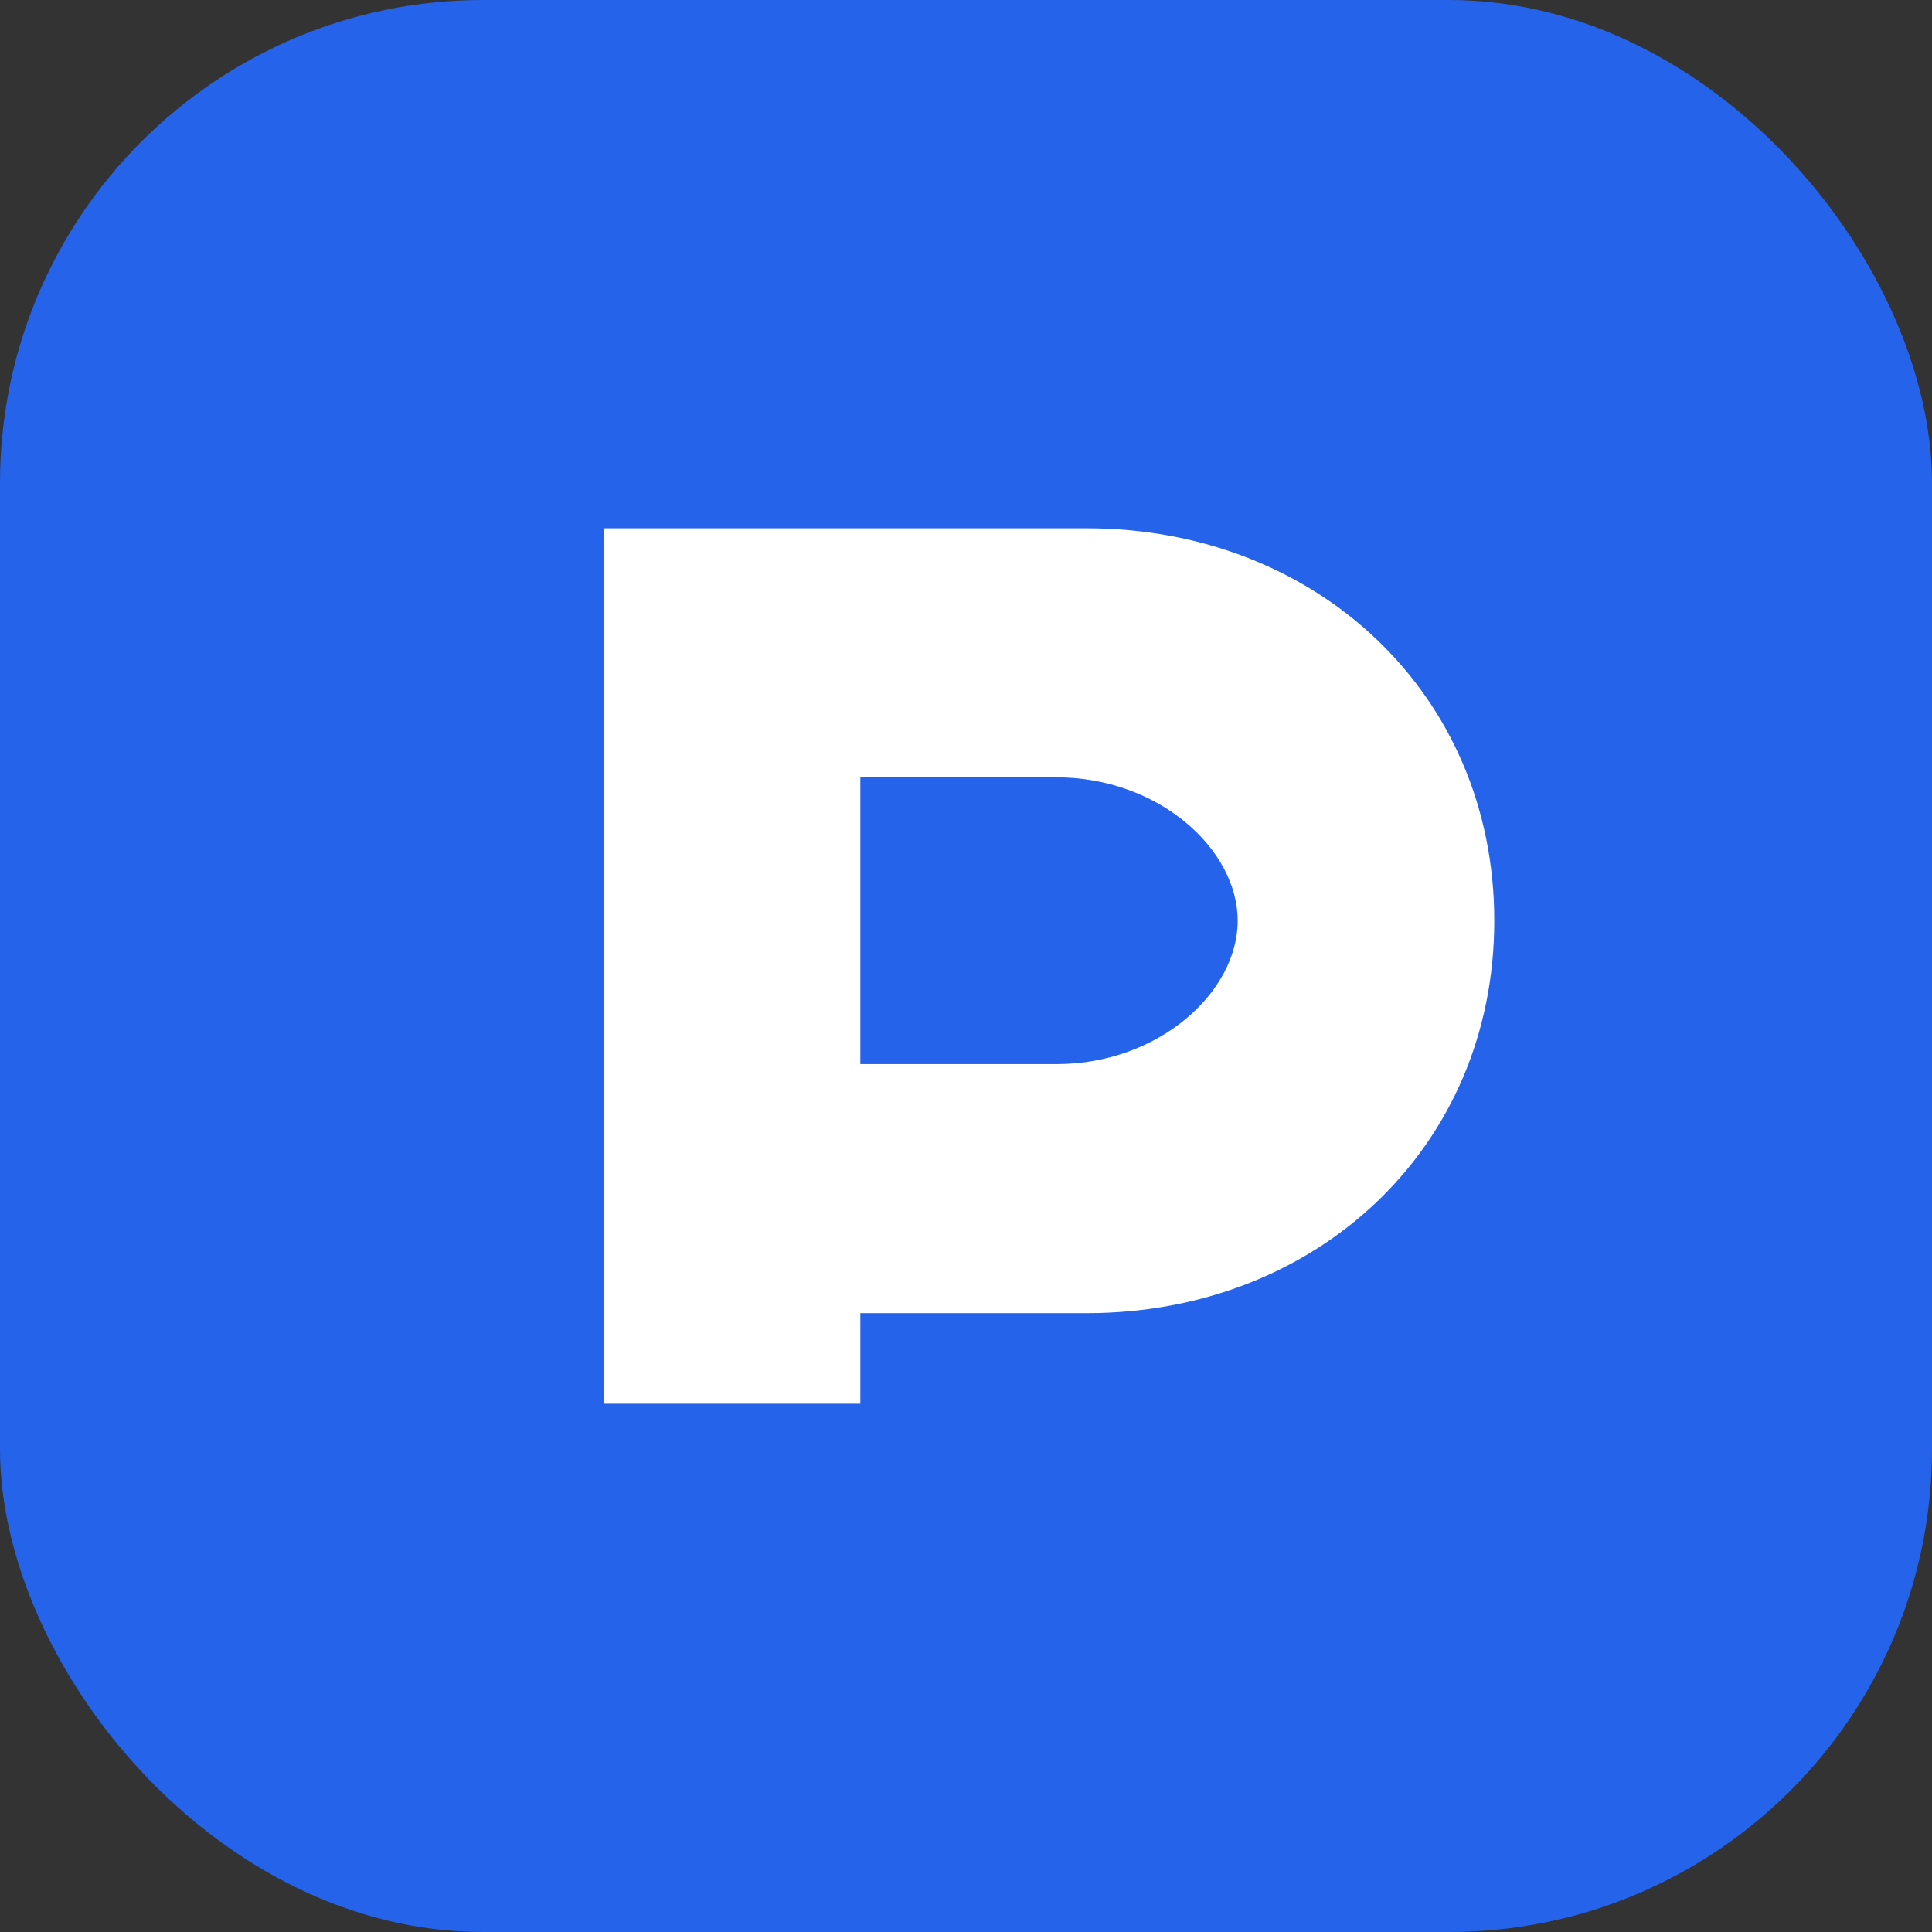
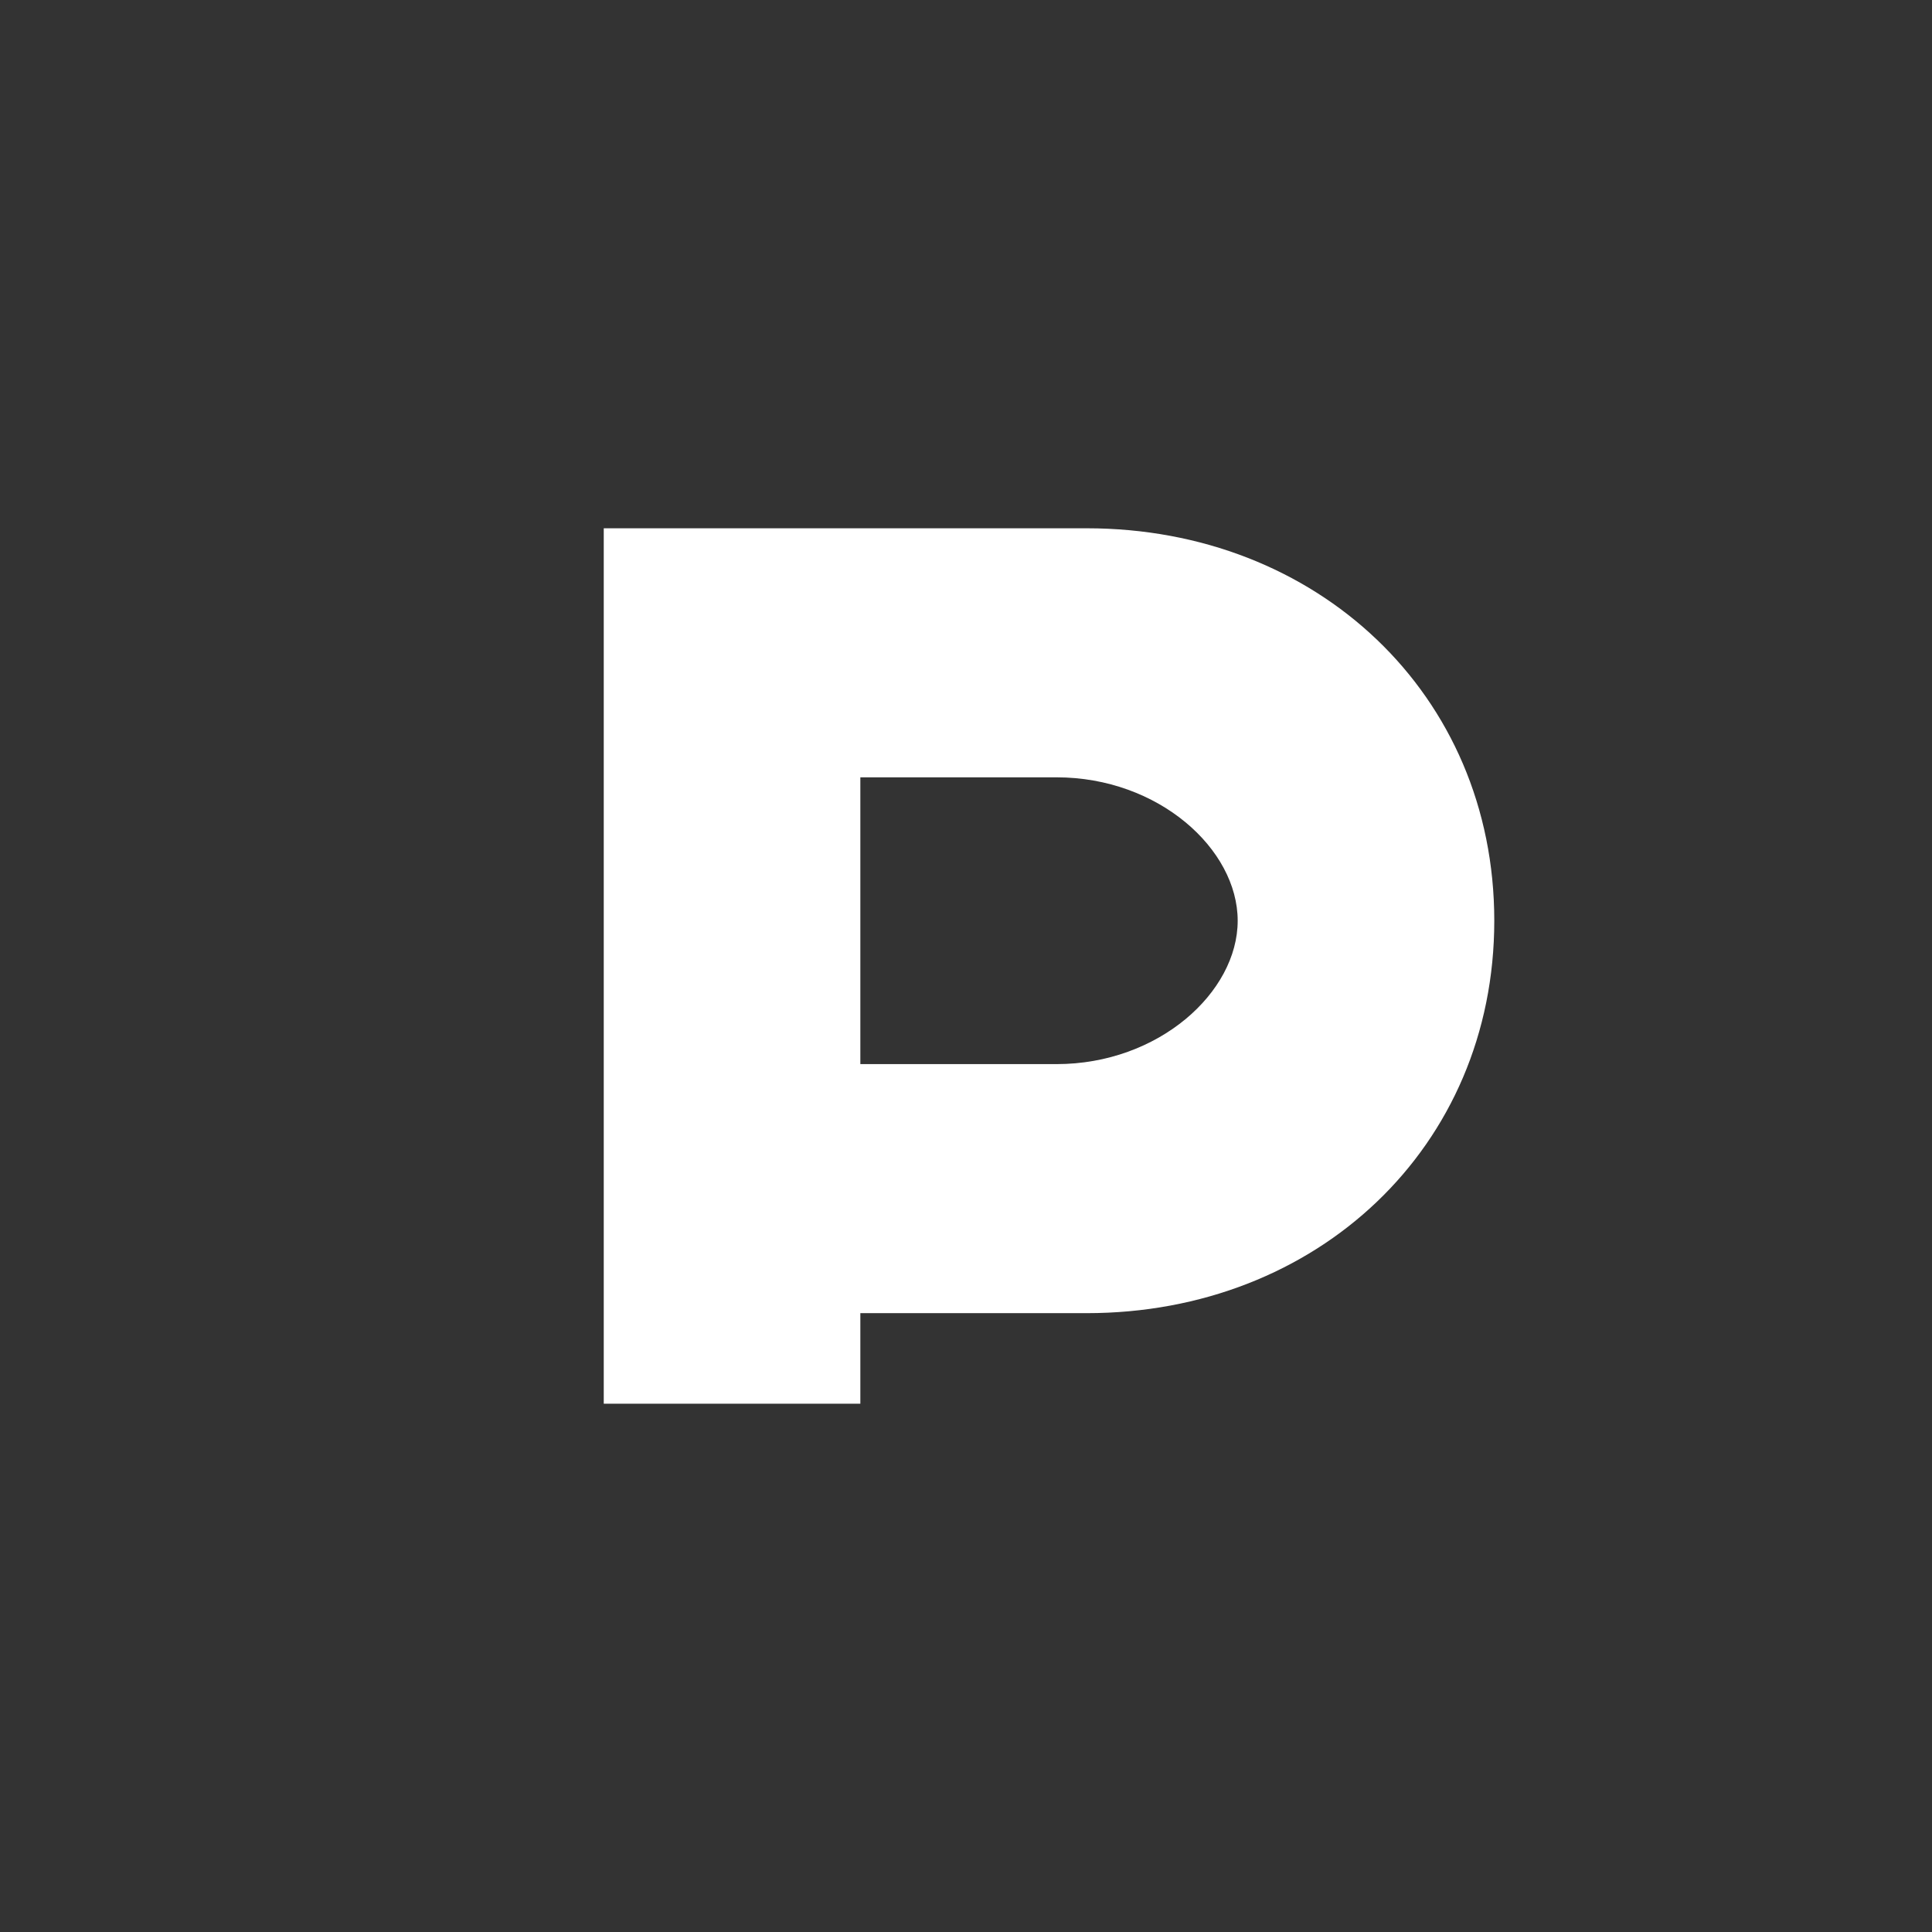
<svg xmlns="http://www.w3.org/2000/svg" width="512" height="512" viewBox="0 0 512 512" fill="none">
  <rect x="0" y="0" width="512" height="512" fill="#333333" stroke="none" />
-   <rect width="512" height="512" rx="128" fill="#2563EB" />
  <path d="M160 140H288C349 140 396 184 396 244C396 304 349 348 288 348H228V372H160V140ZM280 282C307 282 328 263 328 244C328 225 307 206 280 206H228V282H280Z" fill="white" />
</svg>